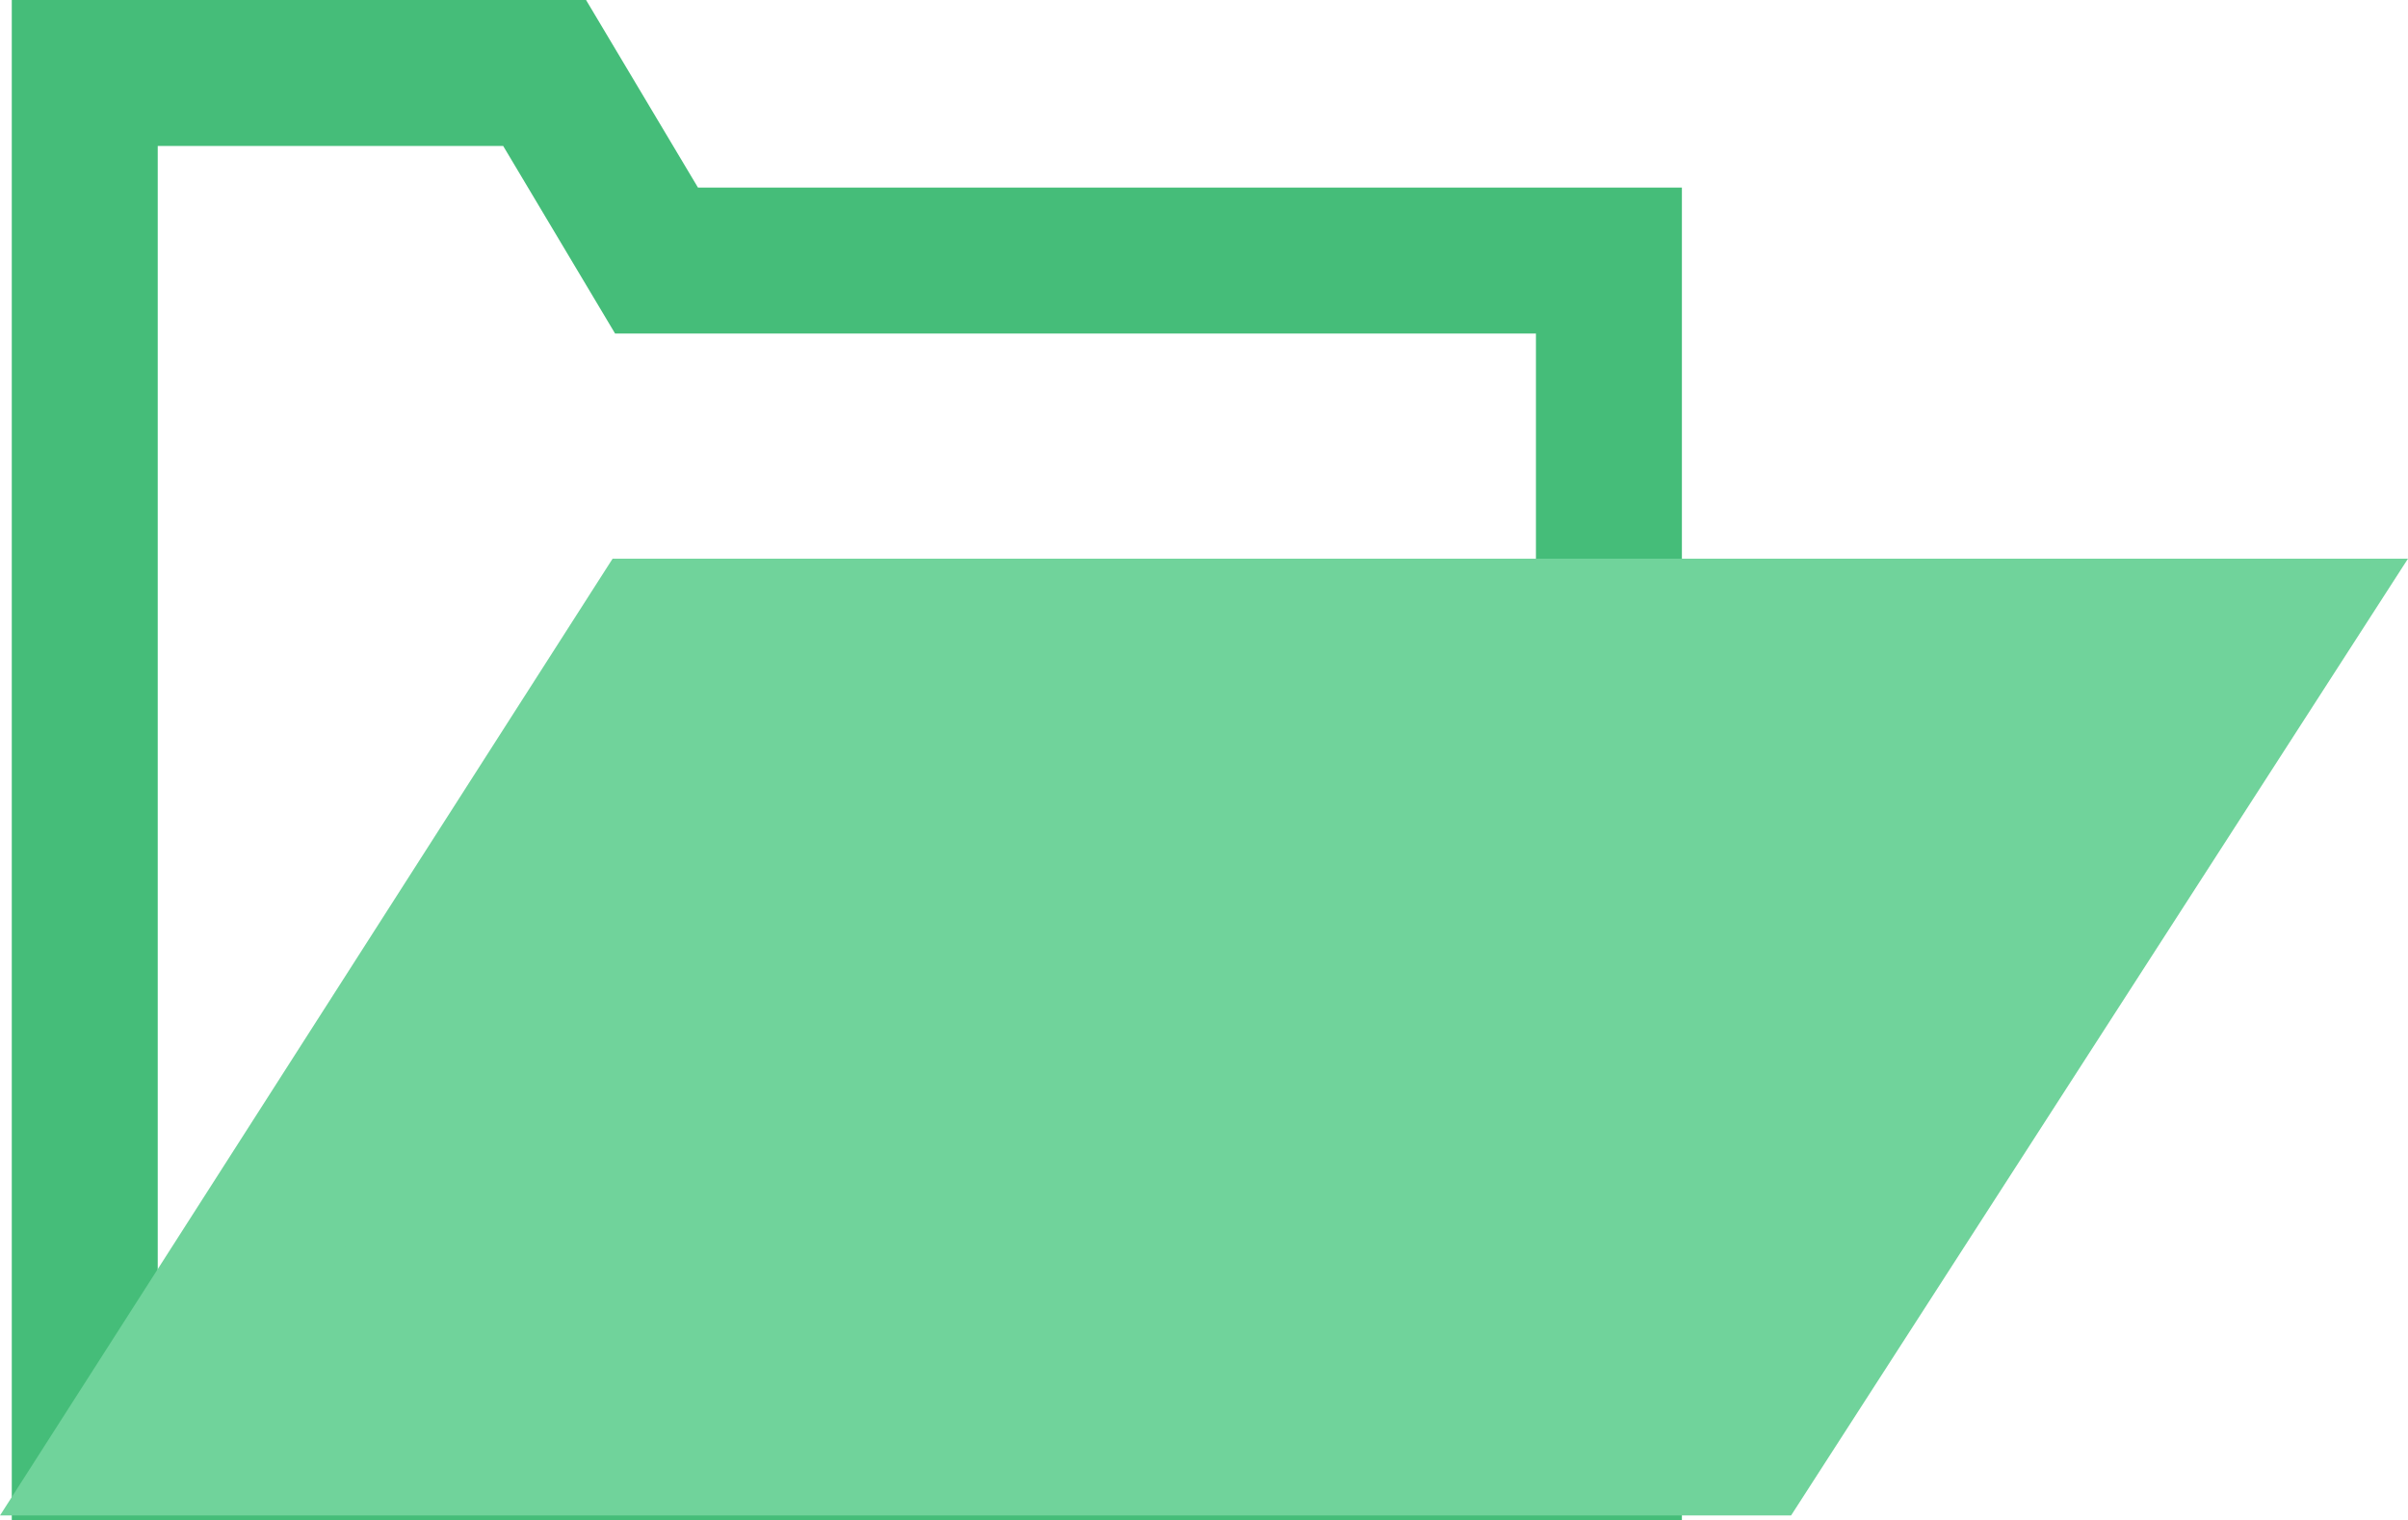
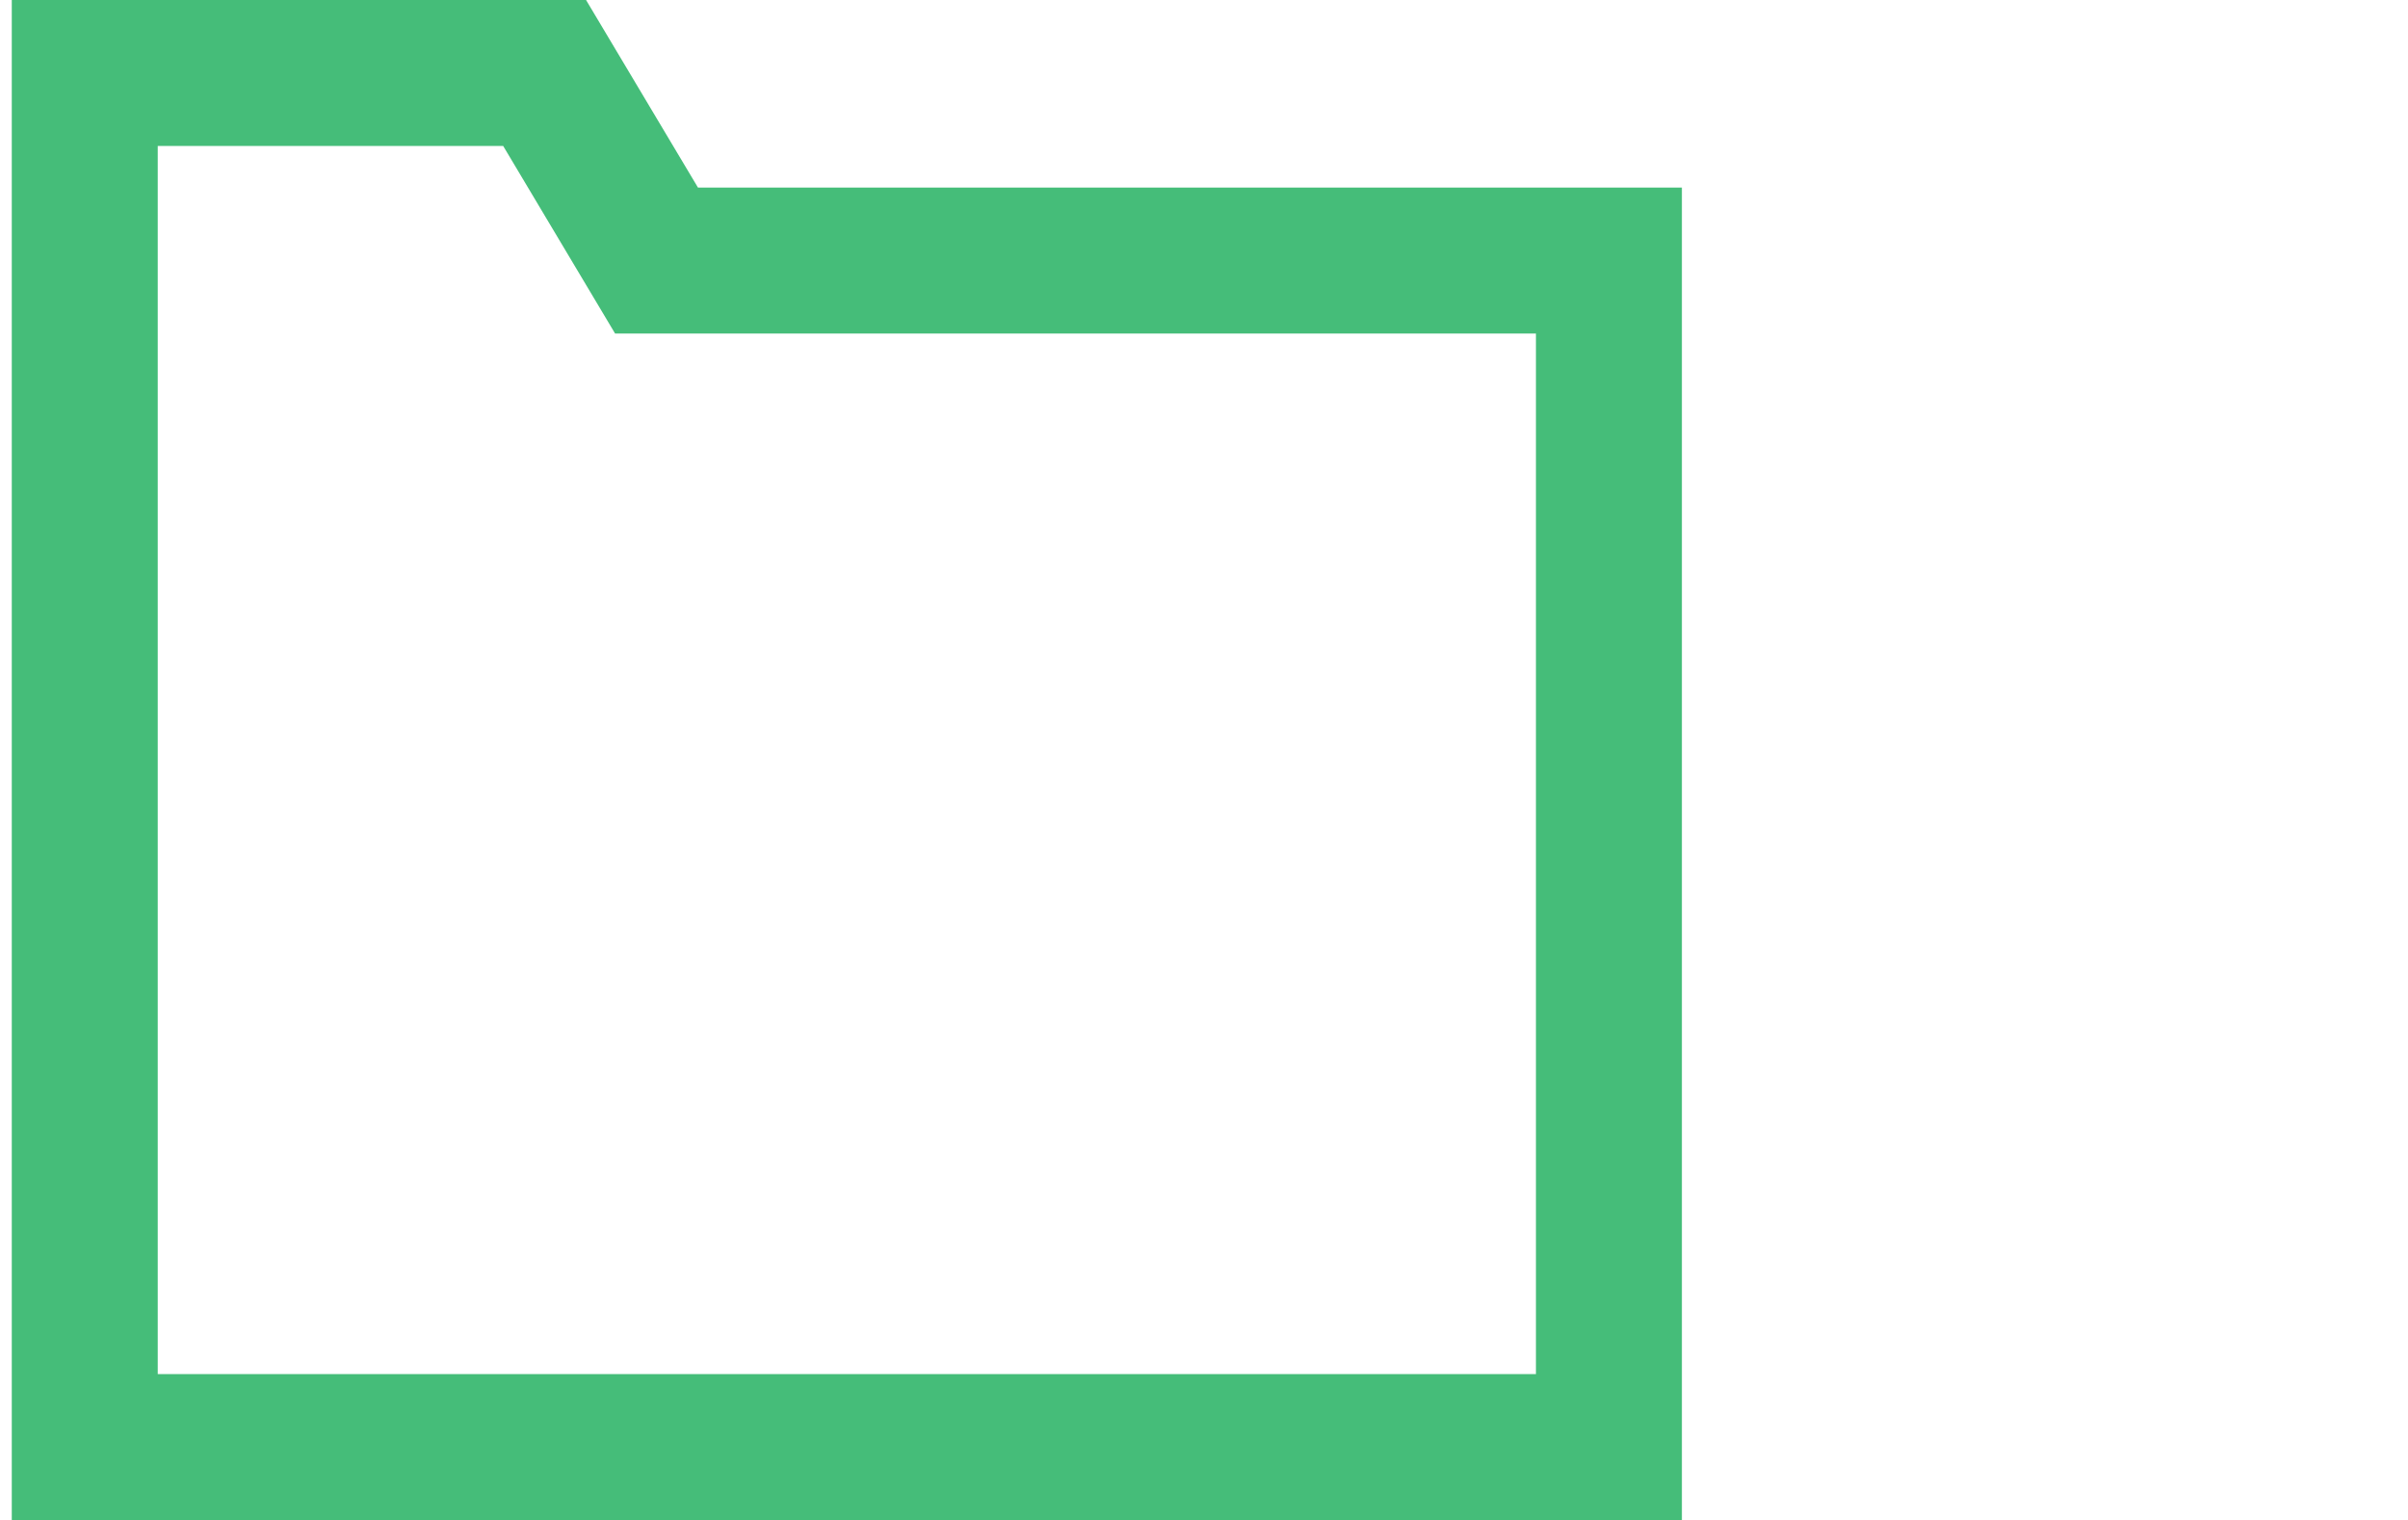
<svg xmlns="http://www.w3.org/2000/svg" width="49.493" height="31.242" viewBox="0 0 49.493 31.242">
  <defs>
    <style>
            .cls-1,.cls-3{fill:none}.cls-1,.cls-2{stroke:#45bd79;stroke-width:3px}.cls-2{fill:#70d39b;stroke:#70d39b}.cls-3{stroke:#707070}
        </style>
  </defs>
  <g id="MXarchive_icon" data-name="MXarchive icon" transform="translate(-985.247 -658.5)">
    <path id="Path_2832" d="M1984.973-21133v28.242h31.327v-24.387h-19.575l-2.3-3.855z" class="cls-1" data-name="Path 2832" transform="translate(-997.984 21793)" />
-     <path id="Path_2833" d="M1987.989-21106.754l10.67-16.664h33.329l-10.745 16.664z" class="cls-2" data-name="Path 2833" transform="translate(-1000 21794.9)" />
  </g>
</svg>